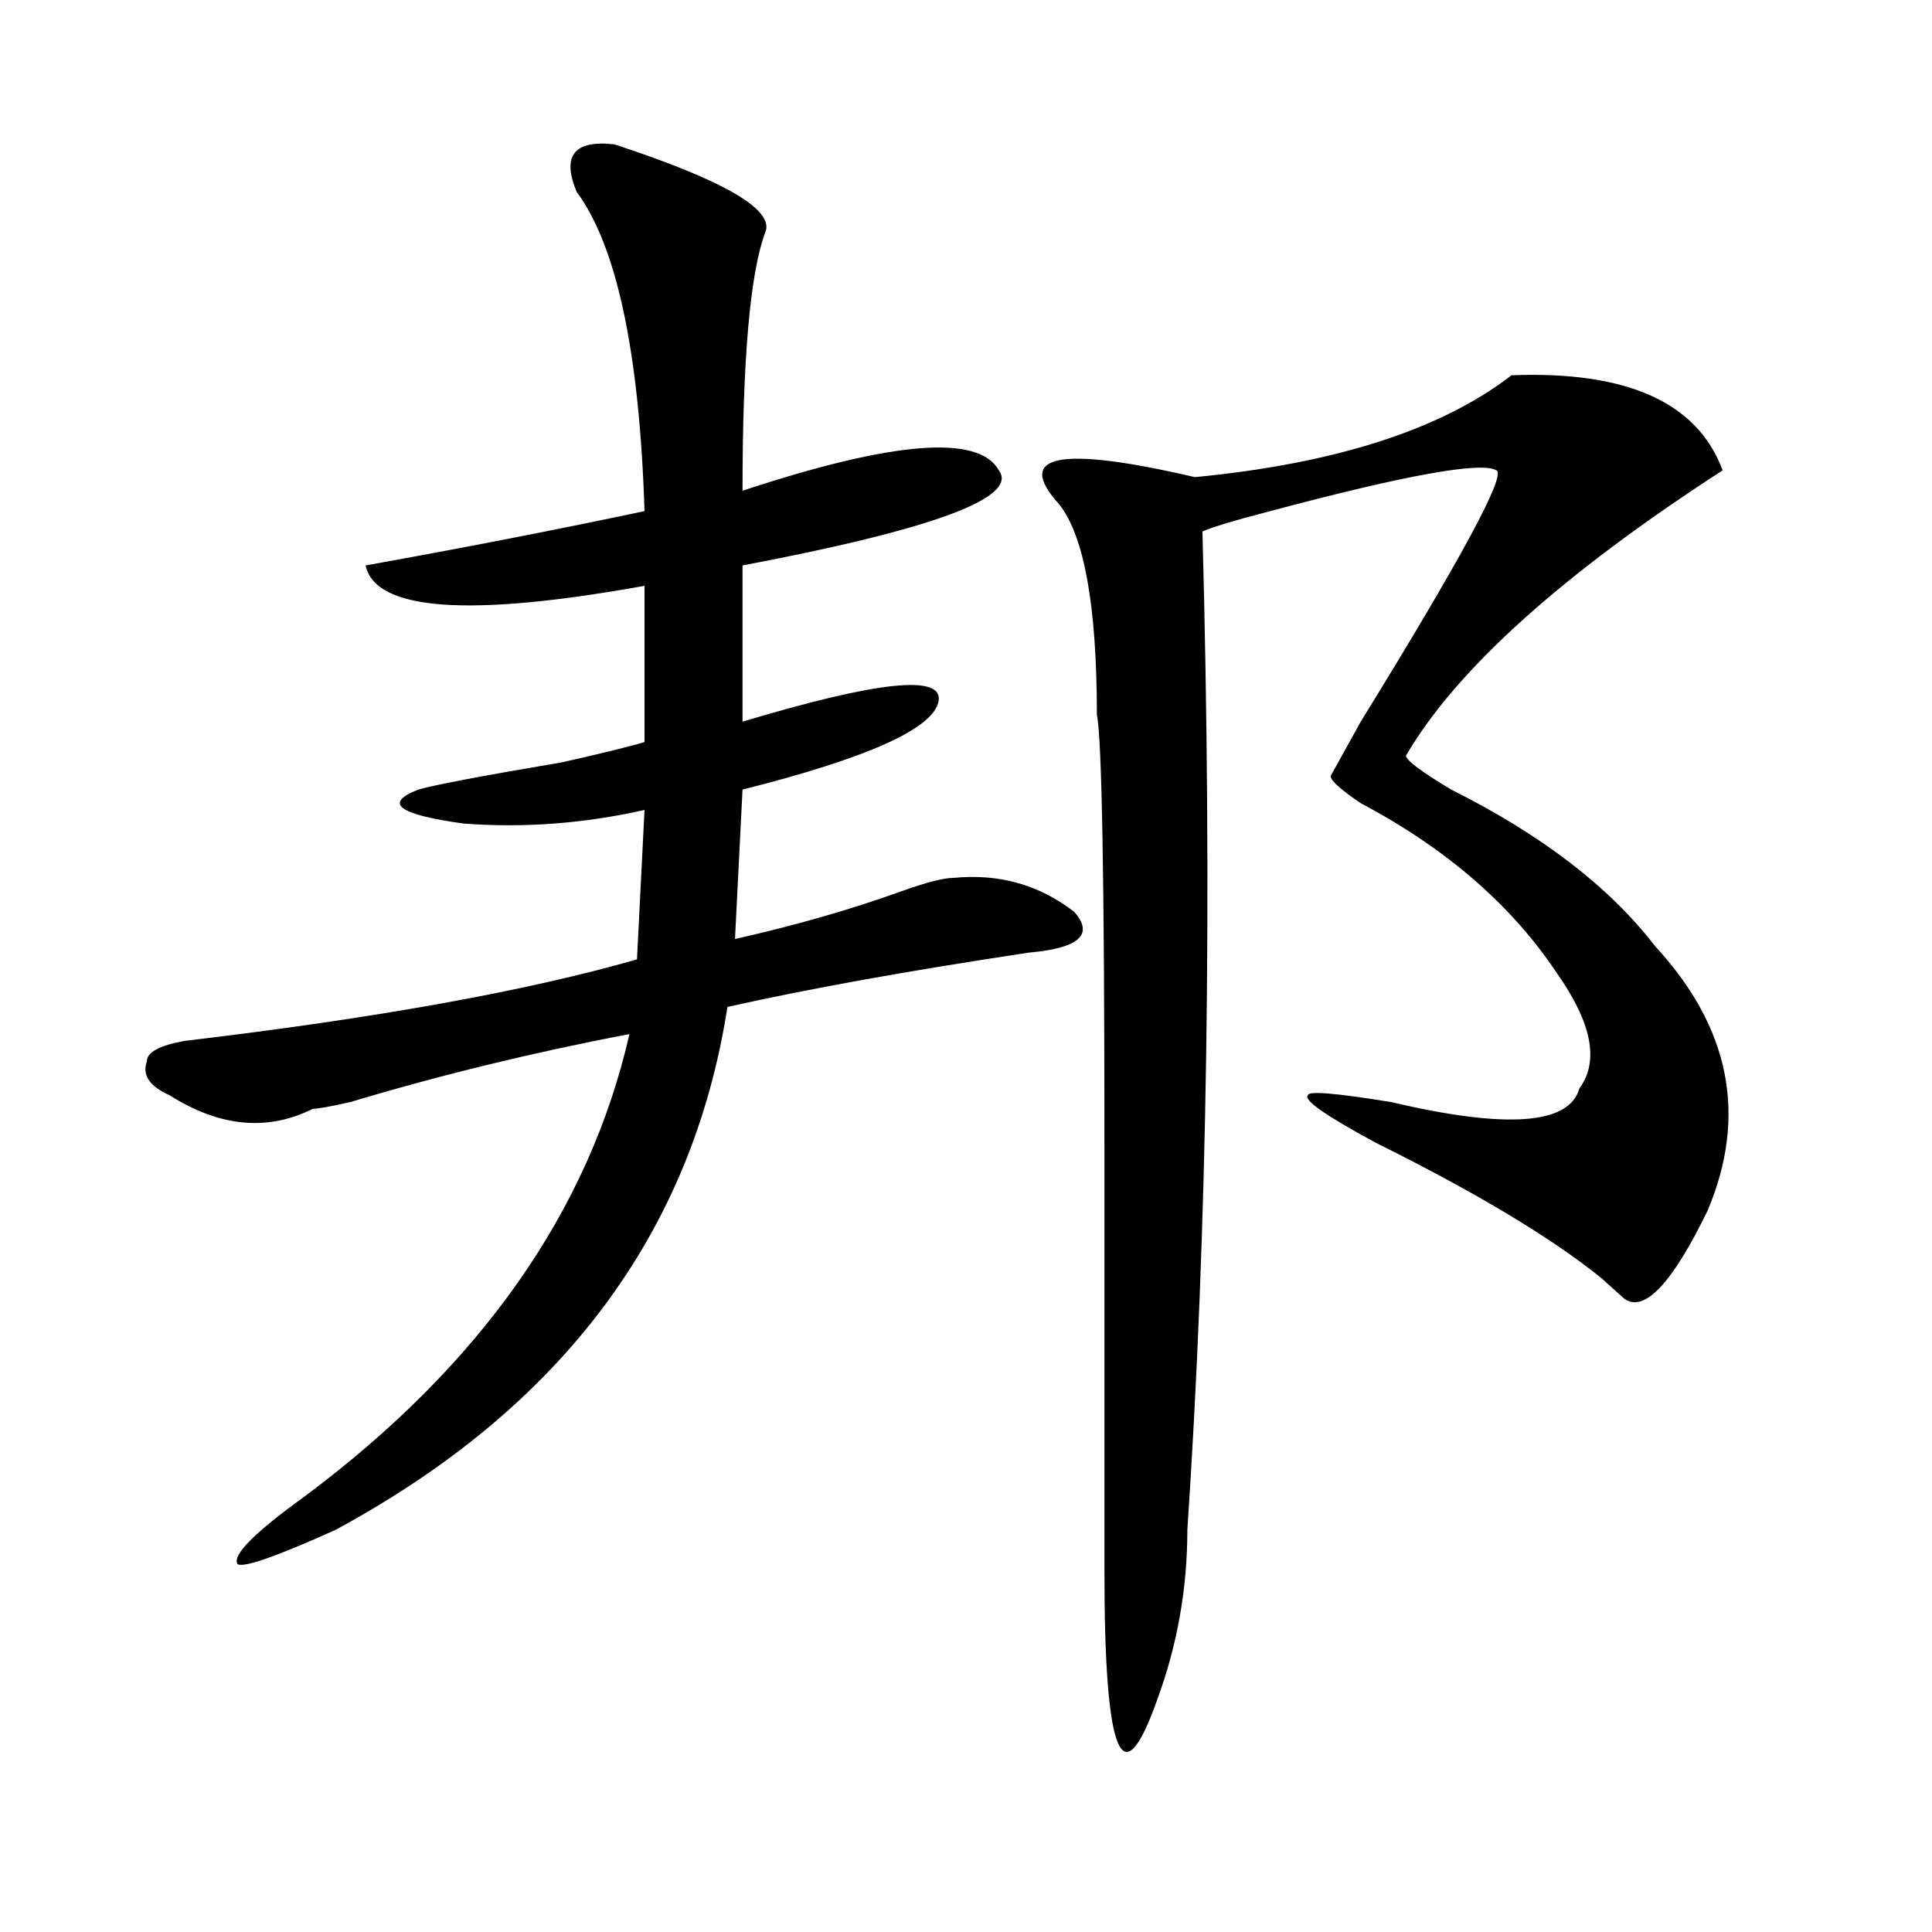
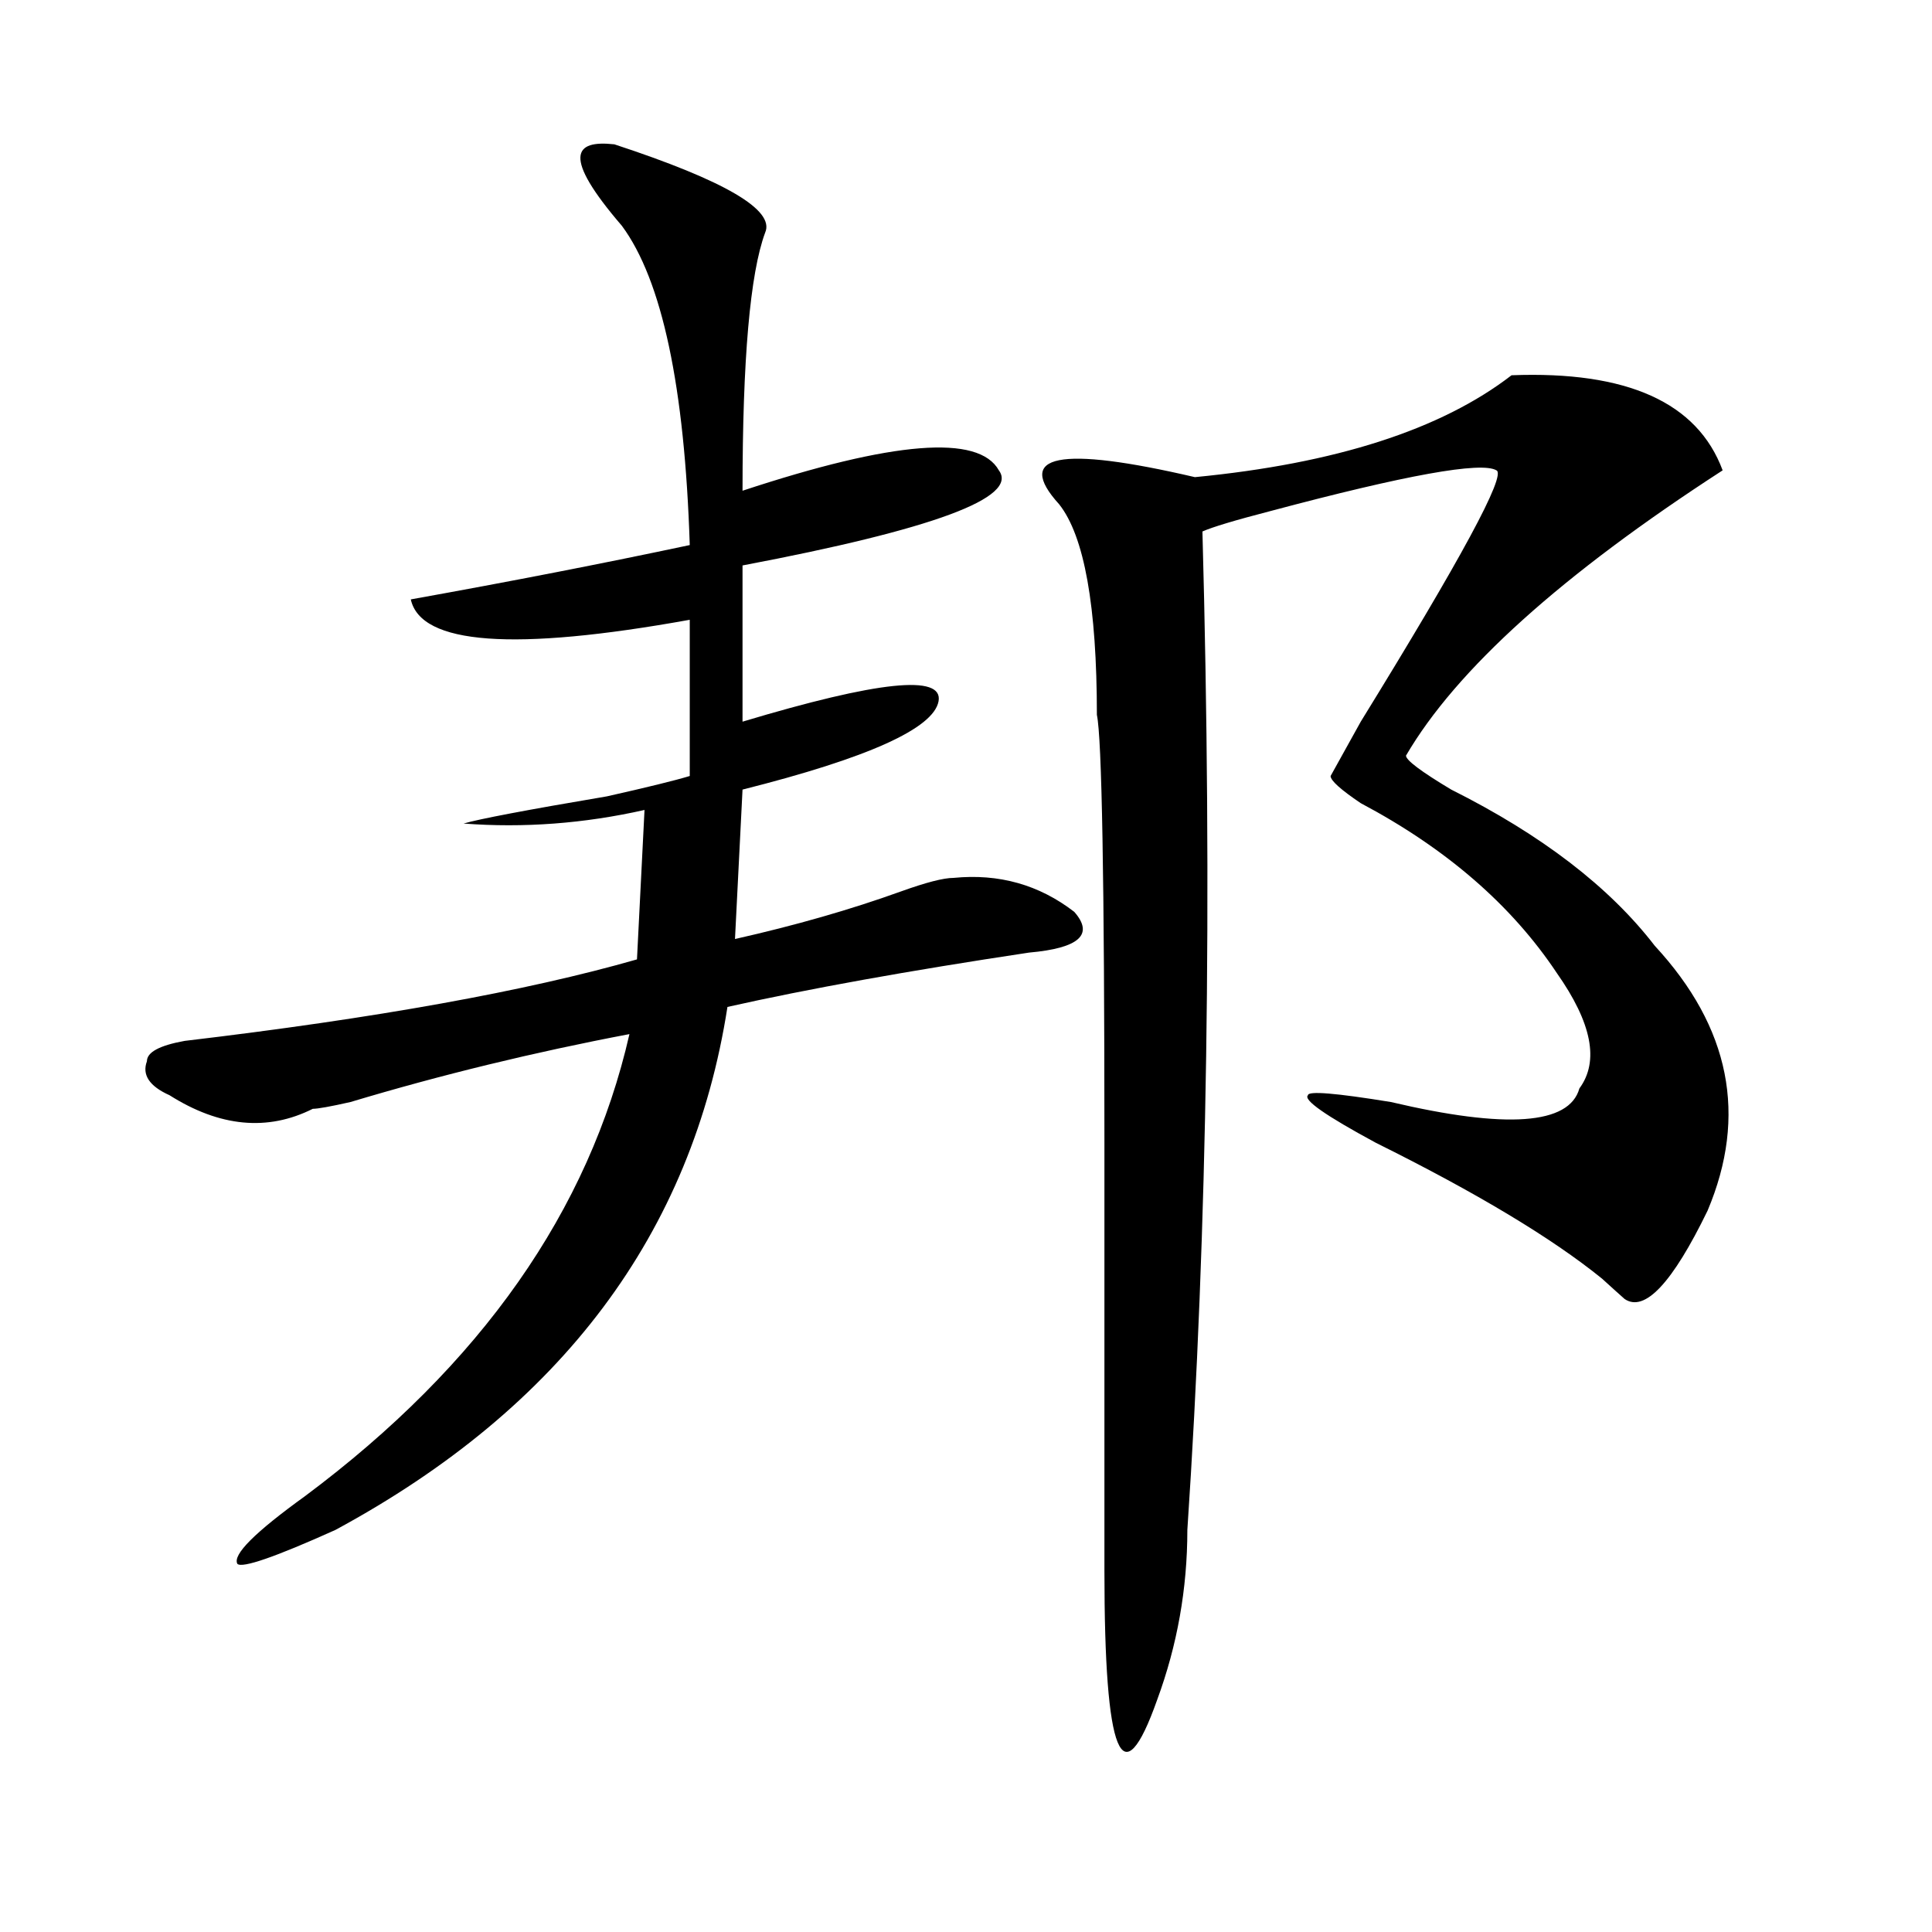
<svg xmlns="http://www.w3.org/2000/svg" version="1.1" id="图层_1" x="0px" y="0px" width="1000px" height="1000px" viewBox="0 0 1000 1000" enable-background="new 0 0 1000 1000" xml:space="preserve">
-   <path d="M317.992,74.703c57.194,18.787,83.229,34.003,78.047,45.703C388.234,141.5,384.332,186.05,384.332,254  c78.047-25.763,122.253-29.278,132.68-10.547c10.366,14.063-33.841,30.487-132.68,49.219v80.859  c70.242-21.094,104.022-24.609,101.461-10.547c-2.622,14.063-36.462,29.334-101.461,45.703l-3.902,77.344  c31.219-7.031,59.815-15.216,85.852-24.609c12.987-4.669,22.073-7.031,27.316-7.031c23.414-2.307,44.206,3.516,62.438,17.578  c10.366,11.756,2.562,18.787-23.414,21.094c-62.438,9.394-114.509,18.787-156.094,28.125  c-18.231,117.225-85.852,207.422-202.922,270.703c-31.219,14.063-48.169,19.885-50.73,17.578  c-2.622-4.725,9.085-16.369,35.121-35.156c91.034-67.95,146.948-147.656,167.801-239.063c-49.45,9.394-97.559,21.094-144.387,35.156  c-10.427,2.362-16.95,3.516-19.512,3.516c-23.414,11.756-48.169,9.394-74.145-7.031c-10.427-4.669-14.329-10.547-11.707-17.578  c0-4.669,6.464-8.185,19.512-10.547c98.839-11.7,176.886-25.763,234.141-42.188l3.902-77.344  c-31.219,7.031-62.438,9.394-93.656,7.031c-33.841-4.669-41.646-10.547-23.414-17.578c7.805-2.307,32.499-7.031,74.145-14.063  c20.792-4.669,35.121-8.185,42.926-10.547v-80.859c-91.095,16.425-139.204,12.909-144.387-10.547  c52.011-9.338,100.12-18.731,144.387-28.125c-2.622-82.013-14.329-137.109-35.121-165.234  C290.676,80.581,297.14,72.396,317.992,74.703z M782.371,194.234c59.815-2.307,96.218,14.063,109.266,49.219  c-83.29,53.943-137.923,103.162-163.898,147.656c0,2.362,7.805,8.24,23.414,17.578c46.828,23.456,81.949,50.428,105.363,80.859  c39.023,42.188,48.108,87.891,27.316,137.109c-18.231,37.519-32.56,52.734-42.926,45.703c-2.622-2.307-6.524-5.822-11.707-10.547  c-26.036-21.094-65.06-44.494-117.07-70.313c-26.036-14.063-37.743-22.247-35.121-24.609c0-2.307,14.269-1.153,42.926,3.516  c59.815,14.063,92.315,11.756,97.559-7.031c10.366-14.063,6.464-33.947-11.707-59.766c-23.414-35.156-57.255-64.435-101.461-87.891  c-10.427-7.031-15.609-11.7-15.609-14.063l15.609-28.125c52.011-84.375,75.425-127.716,70.242-130.078  c-7.805-4.669-46.828,2.362-117.07,21.094c-18.231,4.725-29.938,8.24-35.121,10.547c5.183,189.844,2.562,362.109-7.805,516.797  c0,30.432-5.243,59.766-15.609,87.891c-18.231,51.525-27.316,29.278-27.316-66.797c0-11.7,0-85.528,0-221.484  c0-135.9-1.341-209.729-3.902-221.484c0-56.25-6.524-92.56-19.512-108.984c-23.414-25.763,0-30.432,70.242-14.063  C691.276,239.938,745.909,222.359,782.371,194.234z" />
+   <path d="M317.992,74.703c57.194,18.787,83.229,34.003,78.047,45.703C388.234,141.5,384.332,186.05,384.332,254  c78.047-25.763,122.253-29.278,132.68-10.547c10.366,14.063-33.841,30.487-132.68,49.219v80.859  c70.242-21.094,104.022-24.609,101.461-10.547c-2.622,14.063-36.462,29.334-101.461,45.703l-3.902,77.344  c31.219-7.031,59.815-15.216,85.852-24.609c12.987-4.669,22.073-7.031,27.316-7.031c23.414-2.307,44.206,3.516,62.438,17.578  c10.366,11.756,2.562,18.787-23.414,21.094c-62.438,9.394-114.509,18.787-156.094,28.125  c-18.231,117.225-85.852,207.422-202.922,270.703c-31.219,14.063-48.169,19.885-50.73,17.578  c-2.622-4.725,9.085-16.369,35.121-35.156c91.034-67.95,146.948-147.656,167.801-239.063c-49.45,9.394-97.559,21.094-144.387,35.156  c-10.427,2.362-16.95,3.516-19.512,3.516c-23.414,11.756-48.169,9.394-74.145-7.031c-10.427-4.669-14.329-10.547-11.707-17.578  c0-4.669,6.464-8.185,19.512-10.547c98.839-11.7,176.886-25.763,234.141-42.188l3.902-77.344  c-31.219,7.031-62.438,9.394-93.656,7.031c7.805-2.307,32.499-7.031,74.145-14.063  c20.792-4.669,35.121-8.185,42.926-10.547v-80.859c-91.095,16.425-139.204,12.909-144.387-10.547  c52.011-9.338,100.12-18.731,144.387-28.125c-2.622-82.013-14.329-137.109-35.121-165.234  C290.676,80.581,297.14,72.396,317.992,74.703z M782.371,194.234c59.815-2.307,96.218,14.063,109.266,49.219  c-83.29,53.943-137.923,103.162-163.898,147.656c0,2.362,7.805,8.24,23.414,17.578c46.828,23.456,81.949,50.428,105.363,80.859  c39.023,42.188,48.108,87.891,27.316,137.109c-18.231,37.519-32.56,52.734-42.926,45.703c-2.622-2.307-6.524-5.822-11.707-10.547  c-26.036-21.094-65.06-44.494-117.07-70.313c-26.036-14.063-37.743-22.247-35.121-24.609c0-2.307,14.269-1.153,42.926,3.516  c59.815,14.063,92.315,11.756,97.559-7.031c10.366-14.063,6.464-33.947-11.707-59.766c-23.414-35.156-57.255-64.435-101.461-87.891  c-10.427-7.031-15.609-11.7-15.609-14.063l15.609-28.125c52.011-84.375,75.425-127.716,70.242-130.078  c-7.805-4.669-46.828,2.362-117.07,21.094c-18.231,4.725-29.938,8.24-35.121,10.547c5.183,189.844,2.562,362.109-7.805,516.797  c0,30.432-5.243,59.766-15.609,87.891c-18.231,51.525-27.316,29.278-27.316-66.797c0-11.7,0-85.528,0-221.484  c0-135.9-1.341-209.729-3.902-221.484c0-56.25-6.524-92.56-19.512-108.984c-23.414-25.763,0-30.432,70.242-14.063  C691.276,239.938,745.909,222.359,782.371,194.234z" />
</svg>